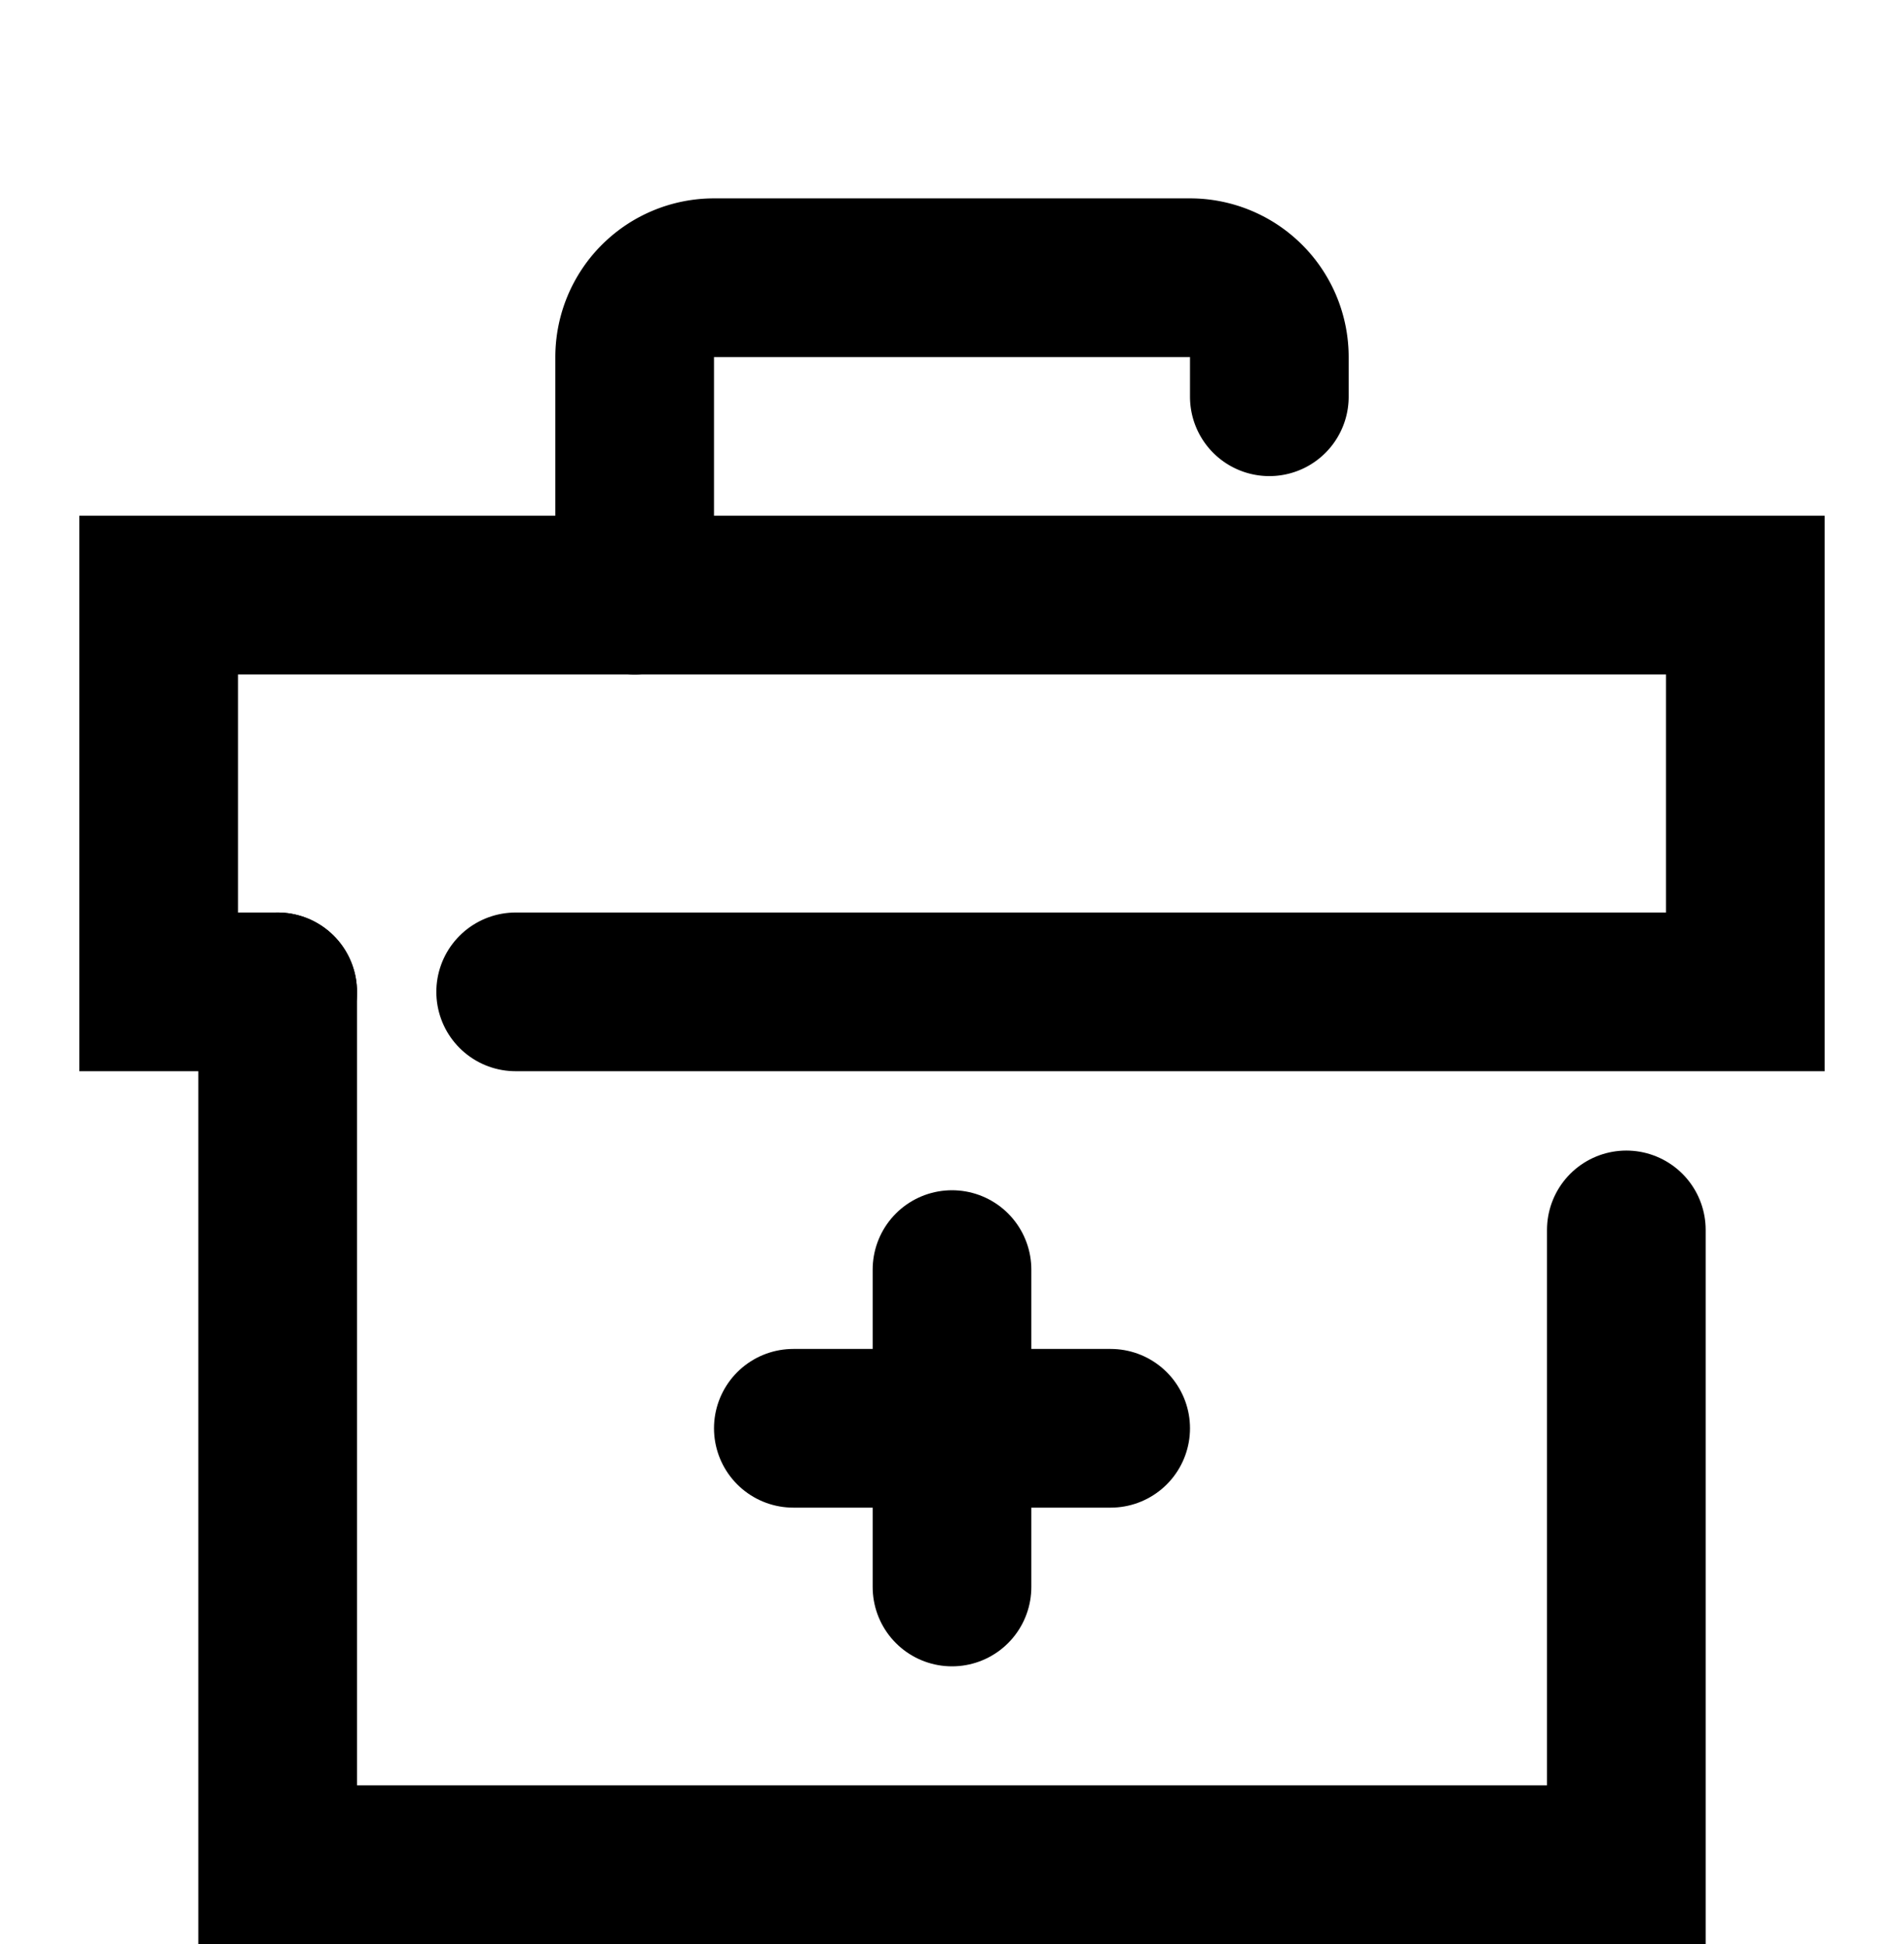
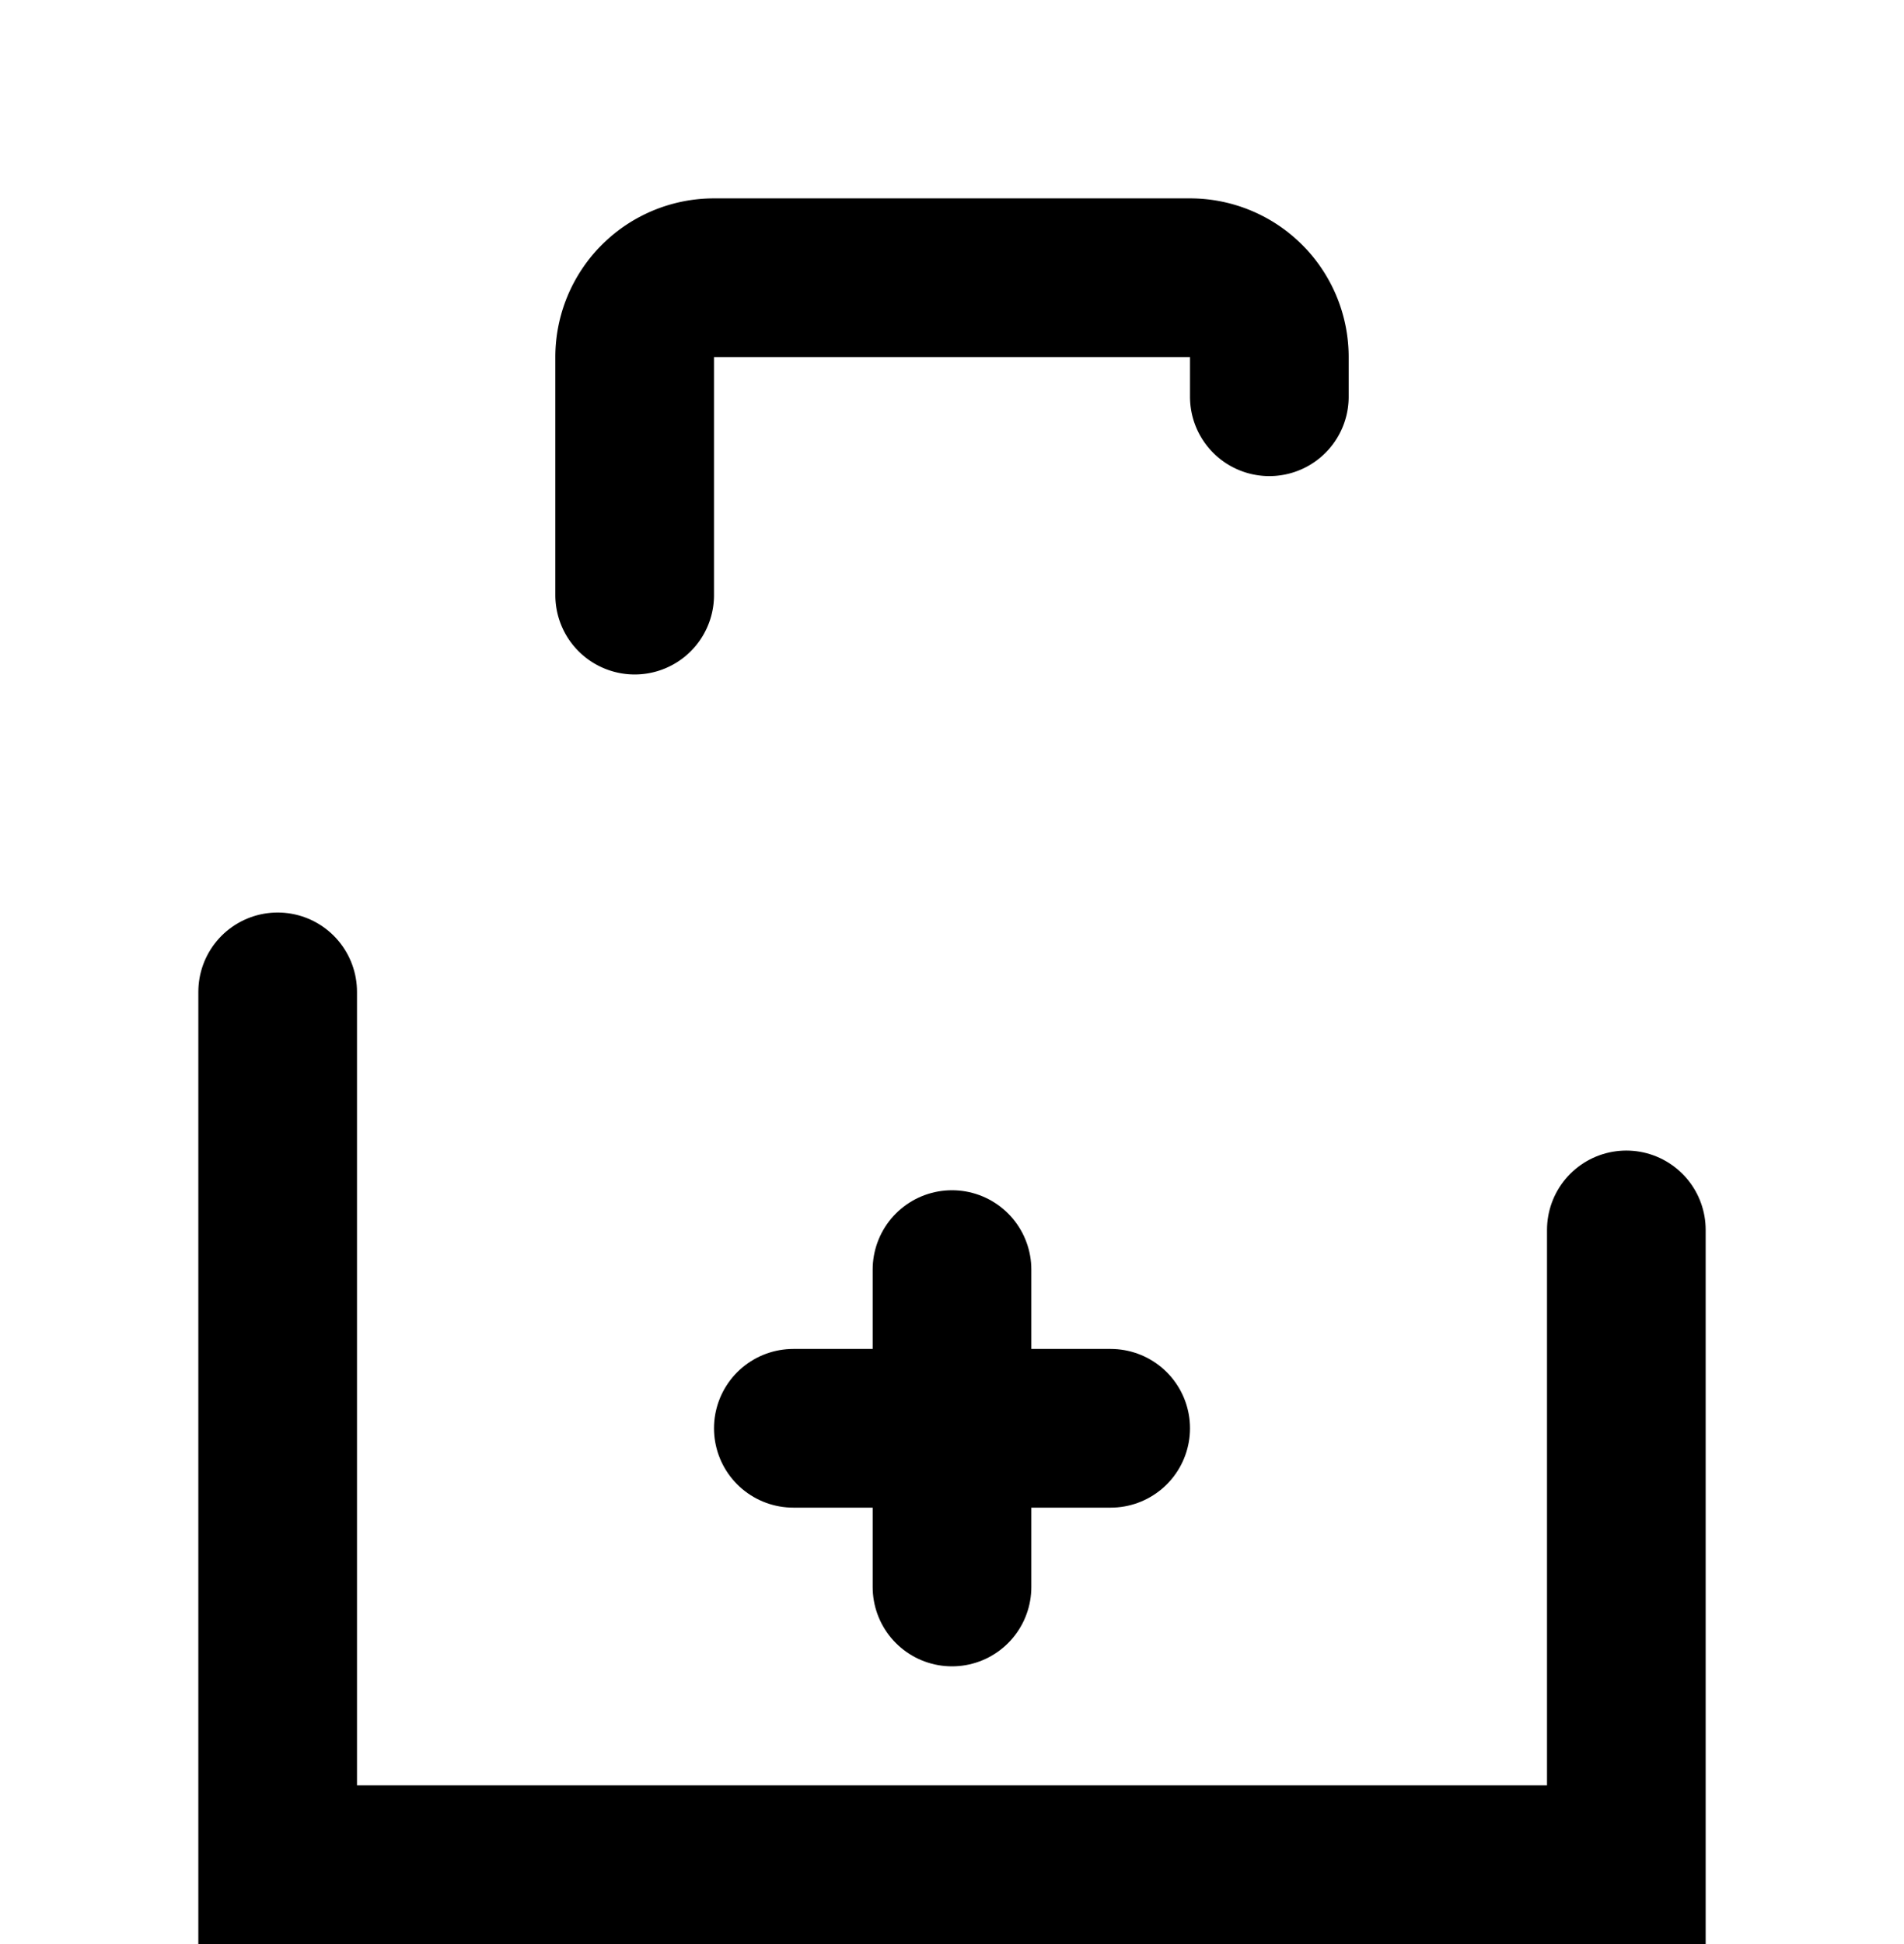
<svg xmlns="http://www.w3.org/2000/svg" viewBox="0 0 48 49">
  <defs>
    <style>.cls-2{fill:none;stroke:#000;stroke-linecap:round;stroke-miterlimit:10;stroke-width:4px}</style>
  </defs>
  <g id="Layer_2" data-name="Layer 2">
    <g id="Layer_1-2" data-name="Layer 1">
      <g id="レイヤー_2" data-name="レイヤー 2">
        <g id="Rectangle">
-           <rect id="rect" width="48" height="48" fill="none" />
-         </g>
+           </g>
        <g id="icon_data" data-name="icon data">
          <line class="cls-2" x1="20" y1="36" x2="28" y2="36" />
          <line class="cls-2" x1="24" y1="32" x2="24" y2="40" />
          <polyline class="cls-2" points="41 31 41 47 7 47 7 25" />
-           <polyline class="cls-2" points="7 25 4 25 4 15 44 15 44 25 13 25" />
          <path class="cls-2" d="M16 15V9a2 2 0 012-2h12a2 2 0 012 2v1" />
        </g>
      </g>
    </g>
  </g>
</svg>